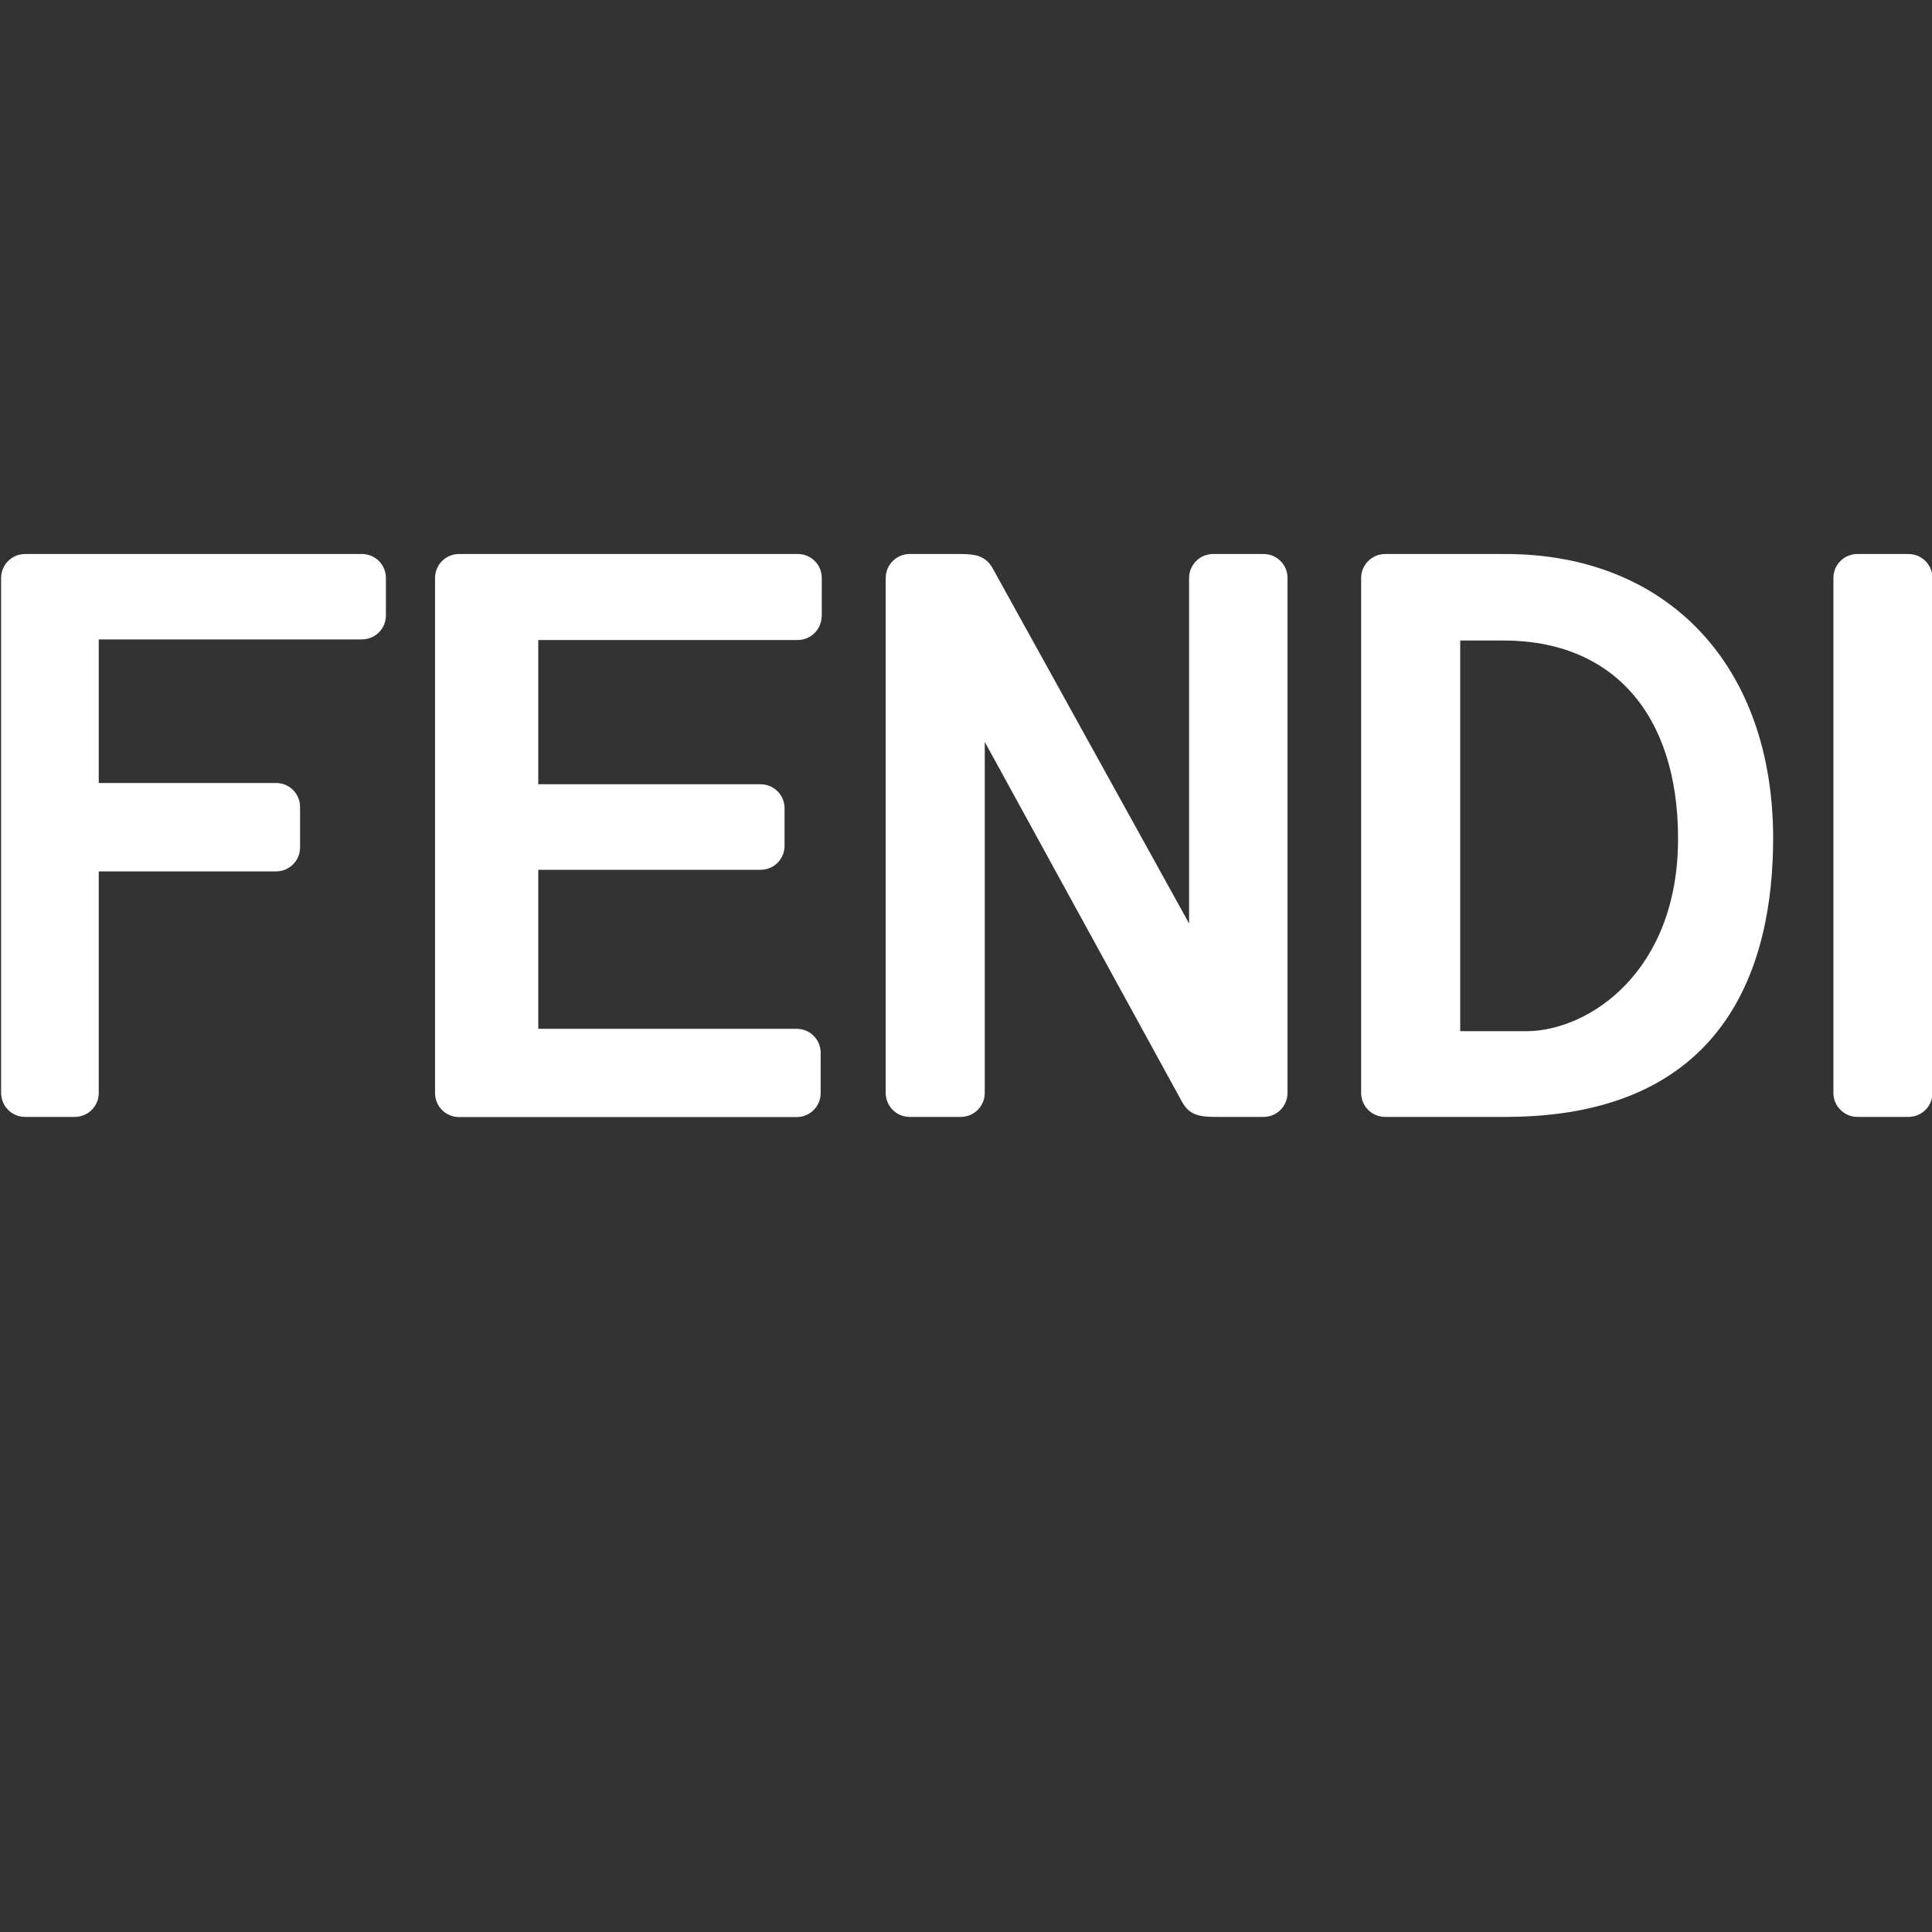
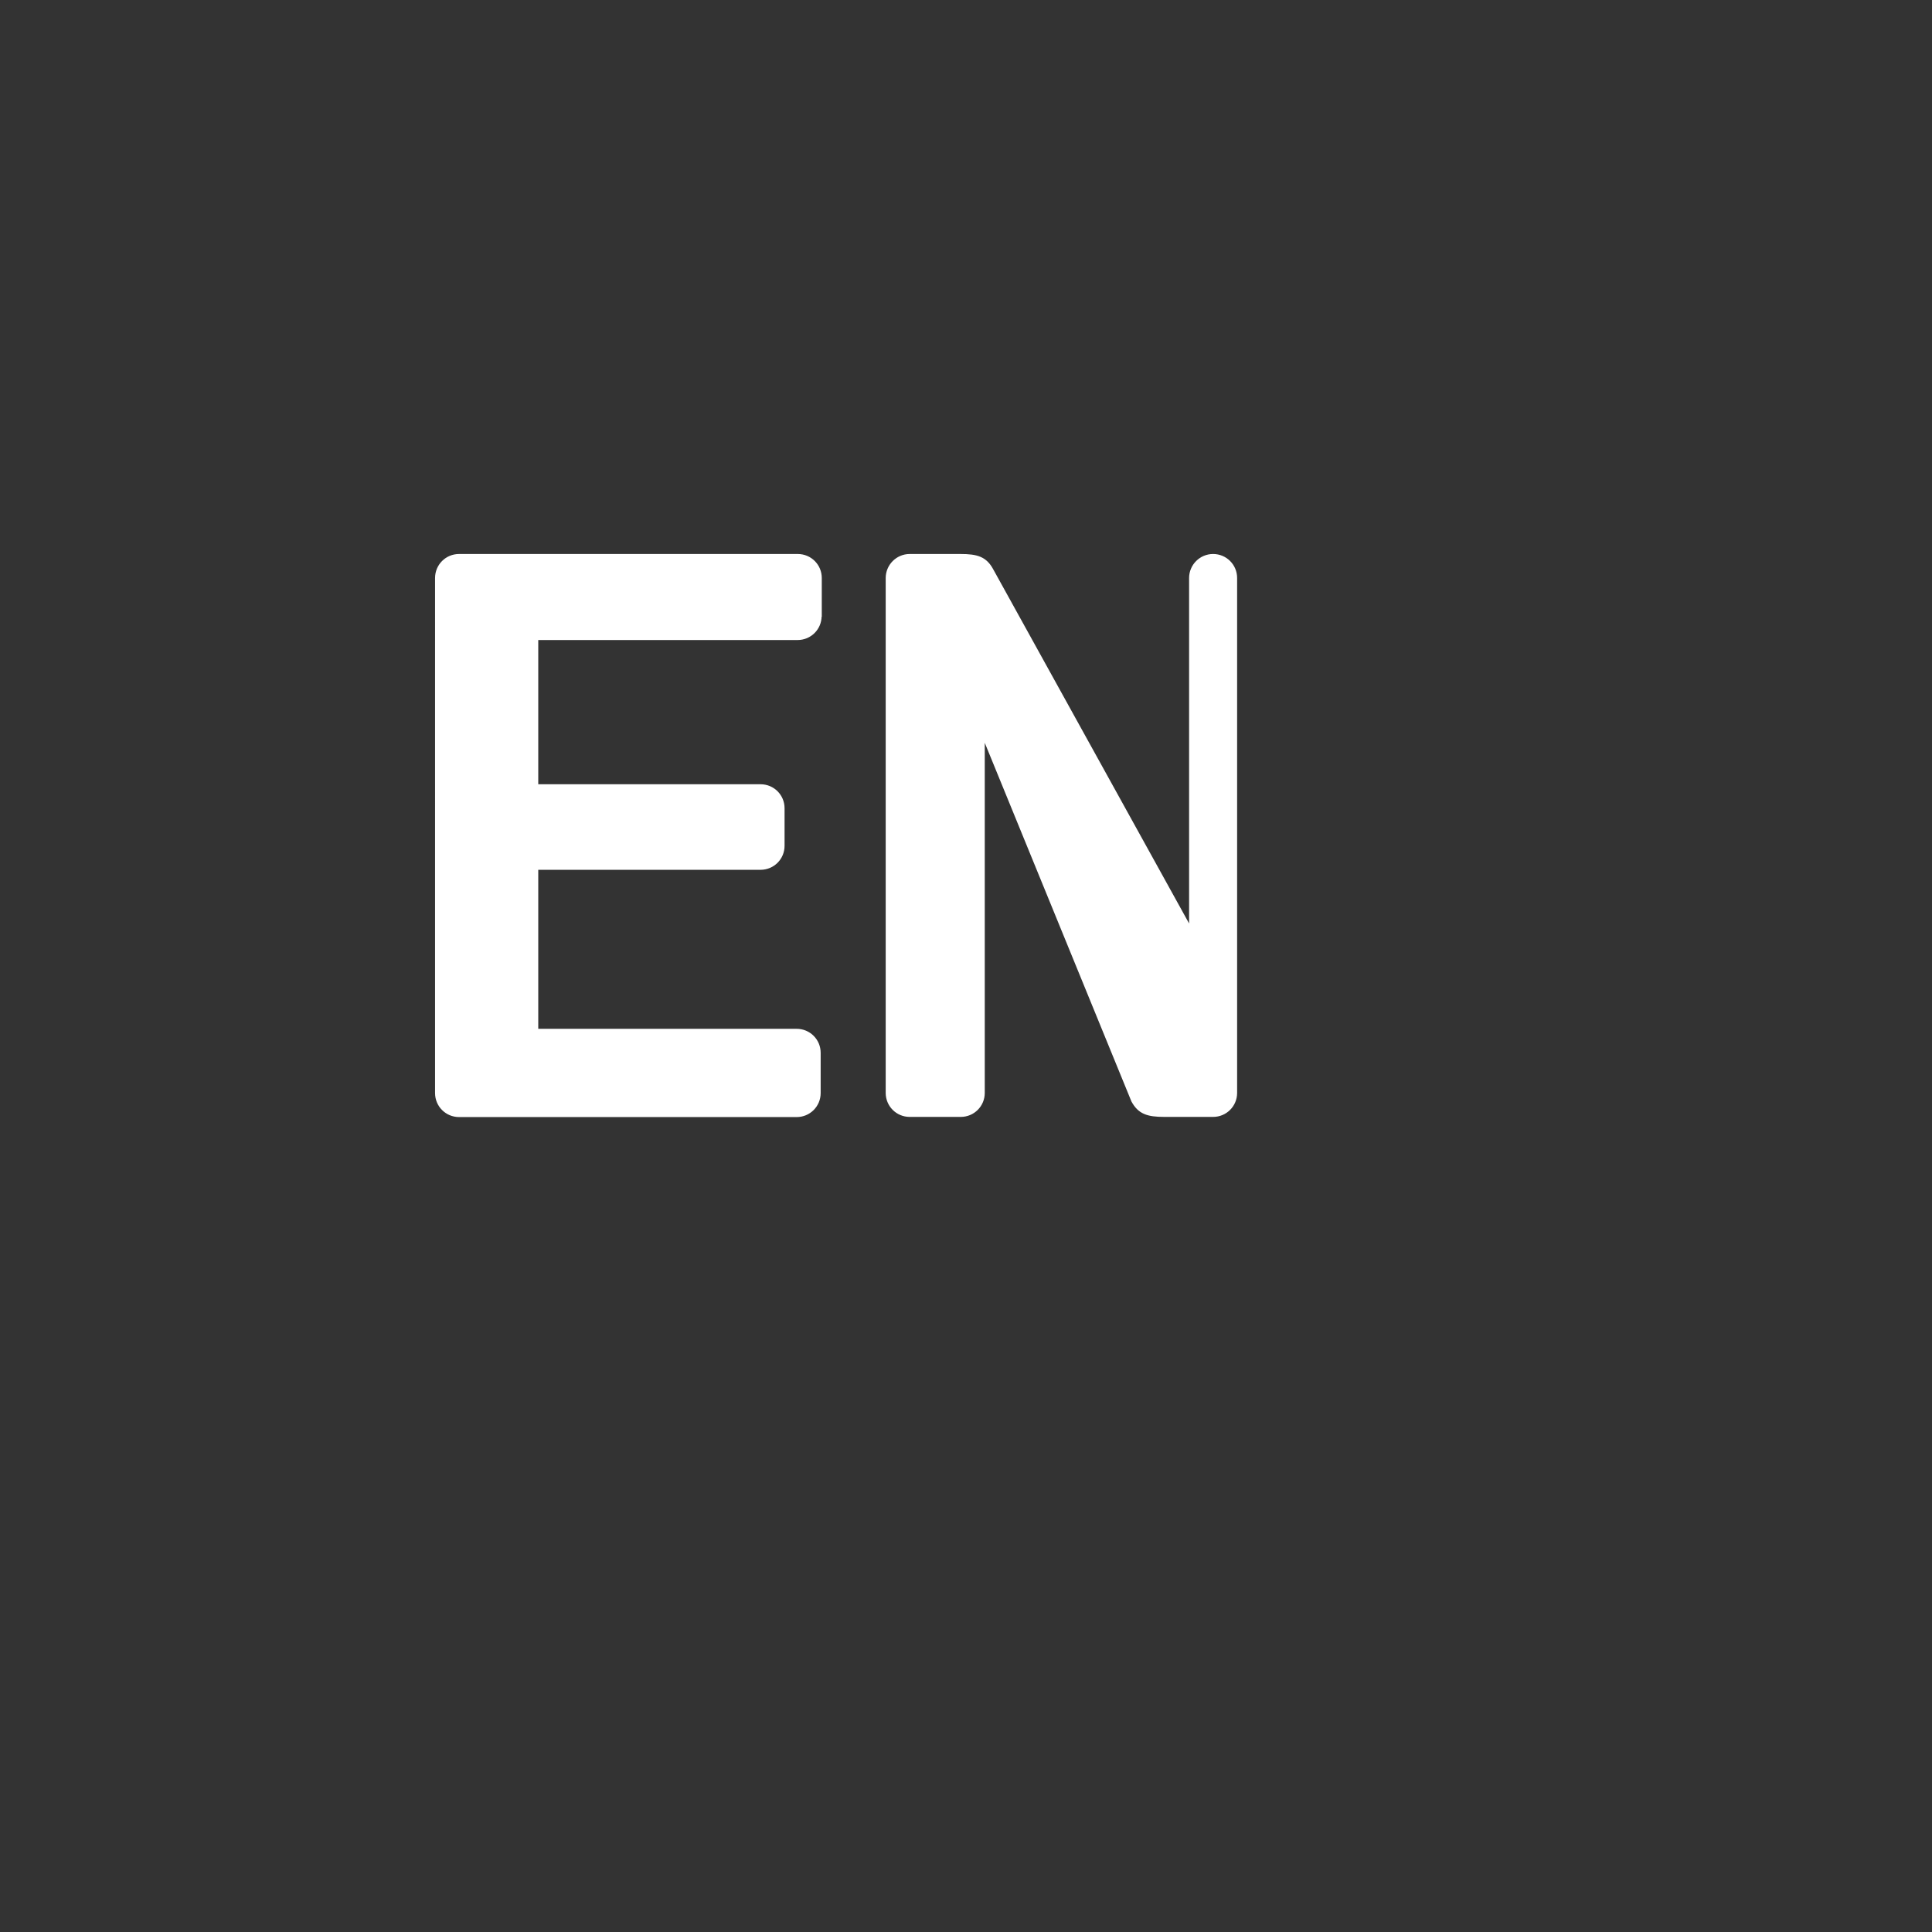
<svg xmlns="http://www.w3.org/2000/svg" version="1.1" id="Layer_1" x="0px" y="0px" viewBox="0 0 1215 1215" style="enable-background:new 0 0 1215 1215;" xml:space="preserve">
  <rect x="0" y="0" width="1215" height="1215" fill="#333333" stroke="none" />
  <style type="text/css">
	.st0{fill:#FFFFFF;stroke:#FFFFFF;stroke-miterlimit:10;}
</style>
  <g>
-     <path class="st0" d="M946.7,348.9h-75.6c-8,0-14.6,6.5-14.6,14.6v323.8c0,8.1,6.5,14.6,14.6,14.6h75.6   c138.7,0,167.9-95.1,167.9-174.9C1114.5,418.9,1048.6,348.9,946.7,348.9 M959.7,649h-41.9V402.3h27.8c69,0,110.2,46.7,110.2,125   C1055.9,611.2,999.6,649,959.7,649" />
-     <path class="st0" d="M1168.1,701.9c-8,0-14.6-6.5-14.6-14.6V363.5c0-8.1,6.5-14.6,14.6-14.6h32.1c8,0,14.6,6.5,14.6,14.6v323.8   c0,8.1-6.5,14.6-14.6,14.6H1168.1z" />
    <path class="st0" d="M516.2,387.4c0,8.1-6.5,14.6-14.6,14.6H338v91.7h140.3c8.1,0,14.6,6.5,14.6,14.6v23.6   c0,8.1-6.5,14.6-14.6,14.6H338v101h163c8.1,0,14.6,6.5,14.6,14.6v25.3c0,8.1-6.5,14.6-14.6,14.6H288.7c-8.1,0-14.6-6.5-14.6-14.6   V363.5c0-8.1,6.5-14.6,14.6-14.6h213c8.1,0,14.6,6.5,14.6,14.6V387.4z" />
-     <path class="st0" d="M1.2,363.5c0-8.1,6.5-14.6,14.6-14.6h211.8c8.1,0,14.6,6.5,14.6,14.6V387c0,8.1-6.5,14.6-14.6,14.6l-166,0   v91.3h112c8.1,0,14.6,6.5,14.6,14.6v25.4c0,8.1-6.5,14.6-14.6,14.6h-112v139.8c0,8.1-6.5,14.6-14.6,14.6H15.8   c-8.1,0-14.6-6.5-14.6-14.6V363.5z" />
-     <path class="st0" d="M618.8,464.6v222.7c0,8.1-6.5,14.6-14.6,14.6h-32.1c-8.1,0-14.6-6.5-14.6-14.6V363.5c0-8,6.5-14.6,14.6-14.6   h31.9c10.5,0,16,1.6,20.2,9.4l124.1,224.4V363.5c0-8,6.5-14.6,14.6-14.6h31.7c8.1,0,14.6,6.5,14.6,14.6v323.8   c0,8.1-6.5,14.6-14.6,14.6h-30.7c-10.5,0-16-1.7-20.2-9.4L618.8,464.6z" />
+     <path class="st0" d="M618.8,464.6v222.7c0,8.1-6.5,14.6-14.6,14.6h-32.1c-8.1,0-14.6-6.5-14.6-14.6V363.5c0-8,6.5-14.6,14.6-14.6   h31.9c10.5,0,16,1.6,20.2,9.4l124.1,224.4V363.5c0-8,6.5-14.6,14.6-14.6c8.1,0,14.6,6.5,14.6,14.6v323.8   c0,8.1-6.5,14.6-14.6,14.6h-30.7c-10.5,0-16-1.7-20.2-9.4L618.8,464.6z" />
  </g>
</svg>